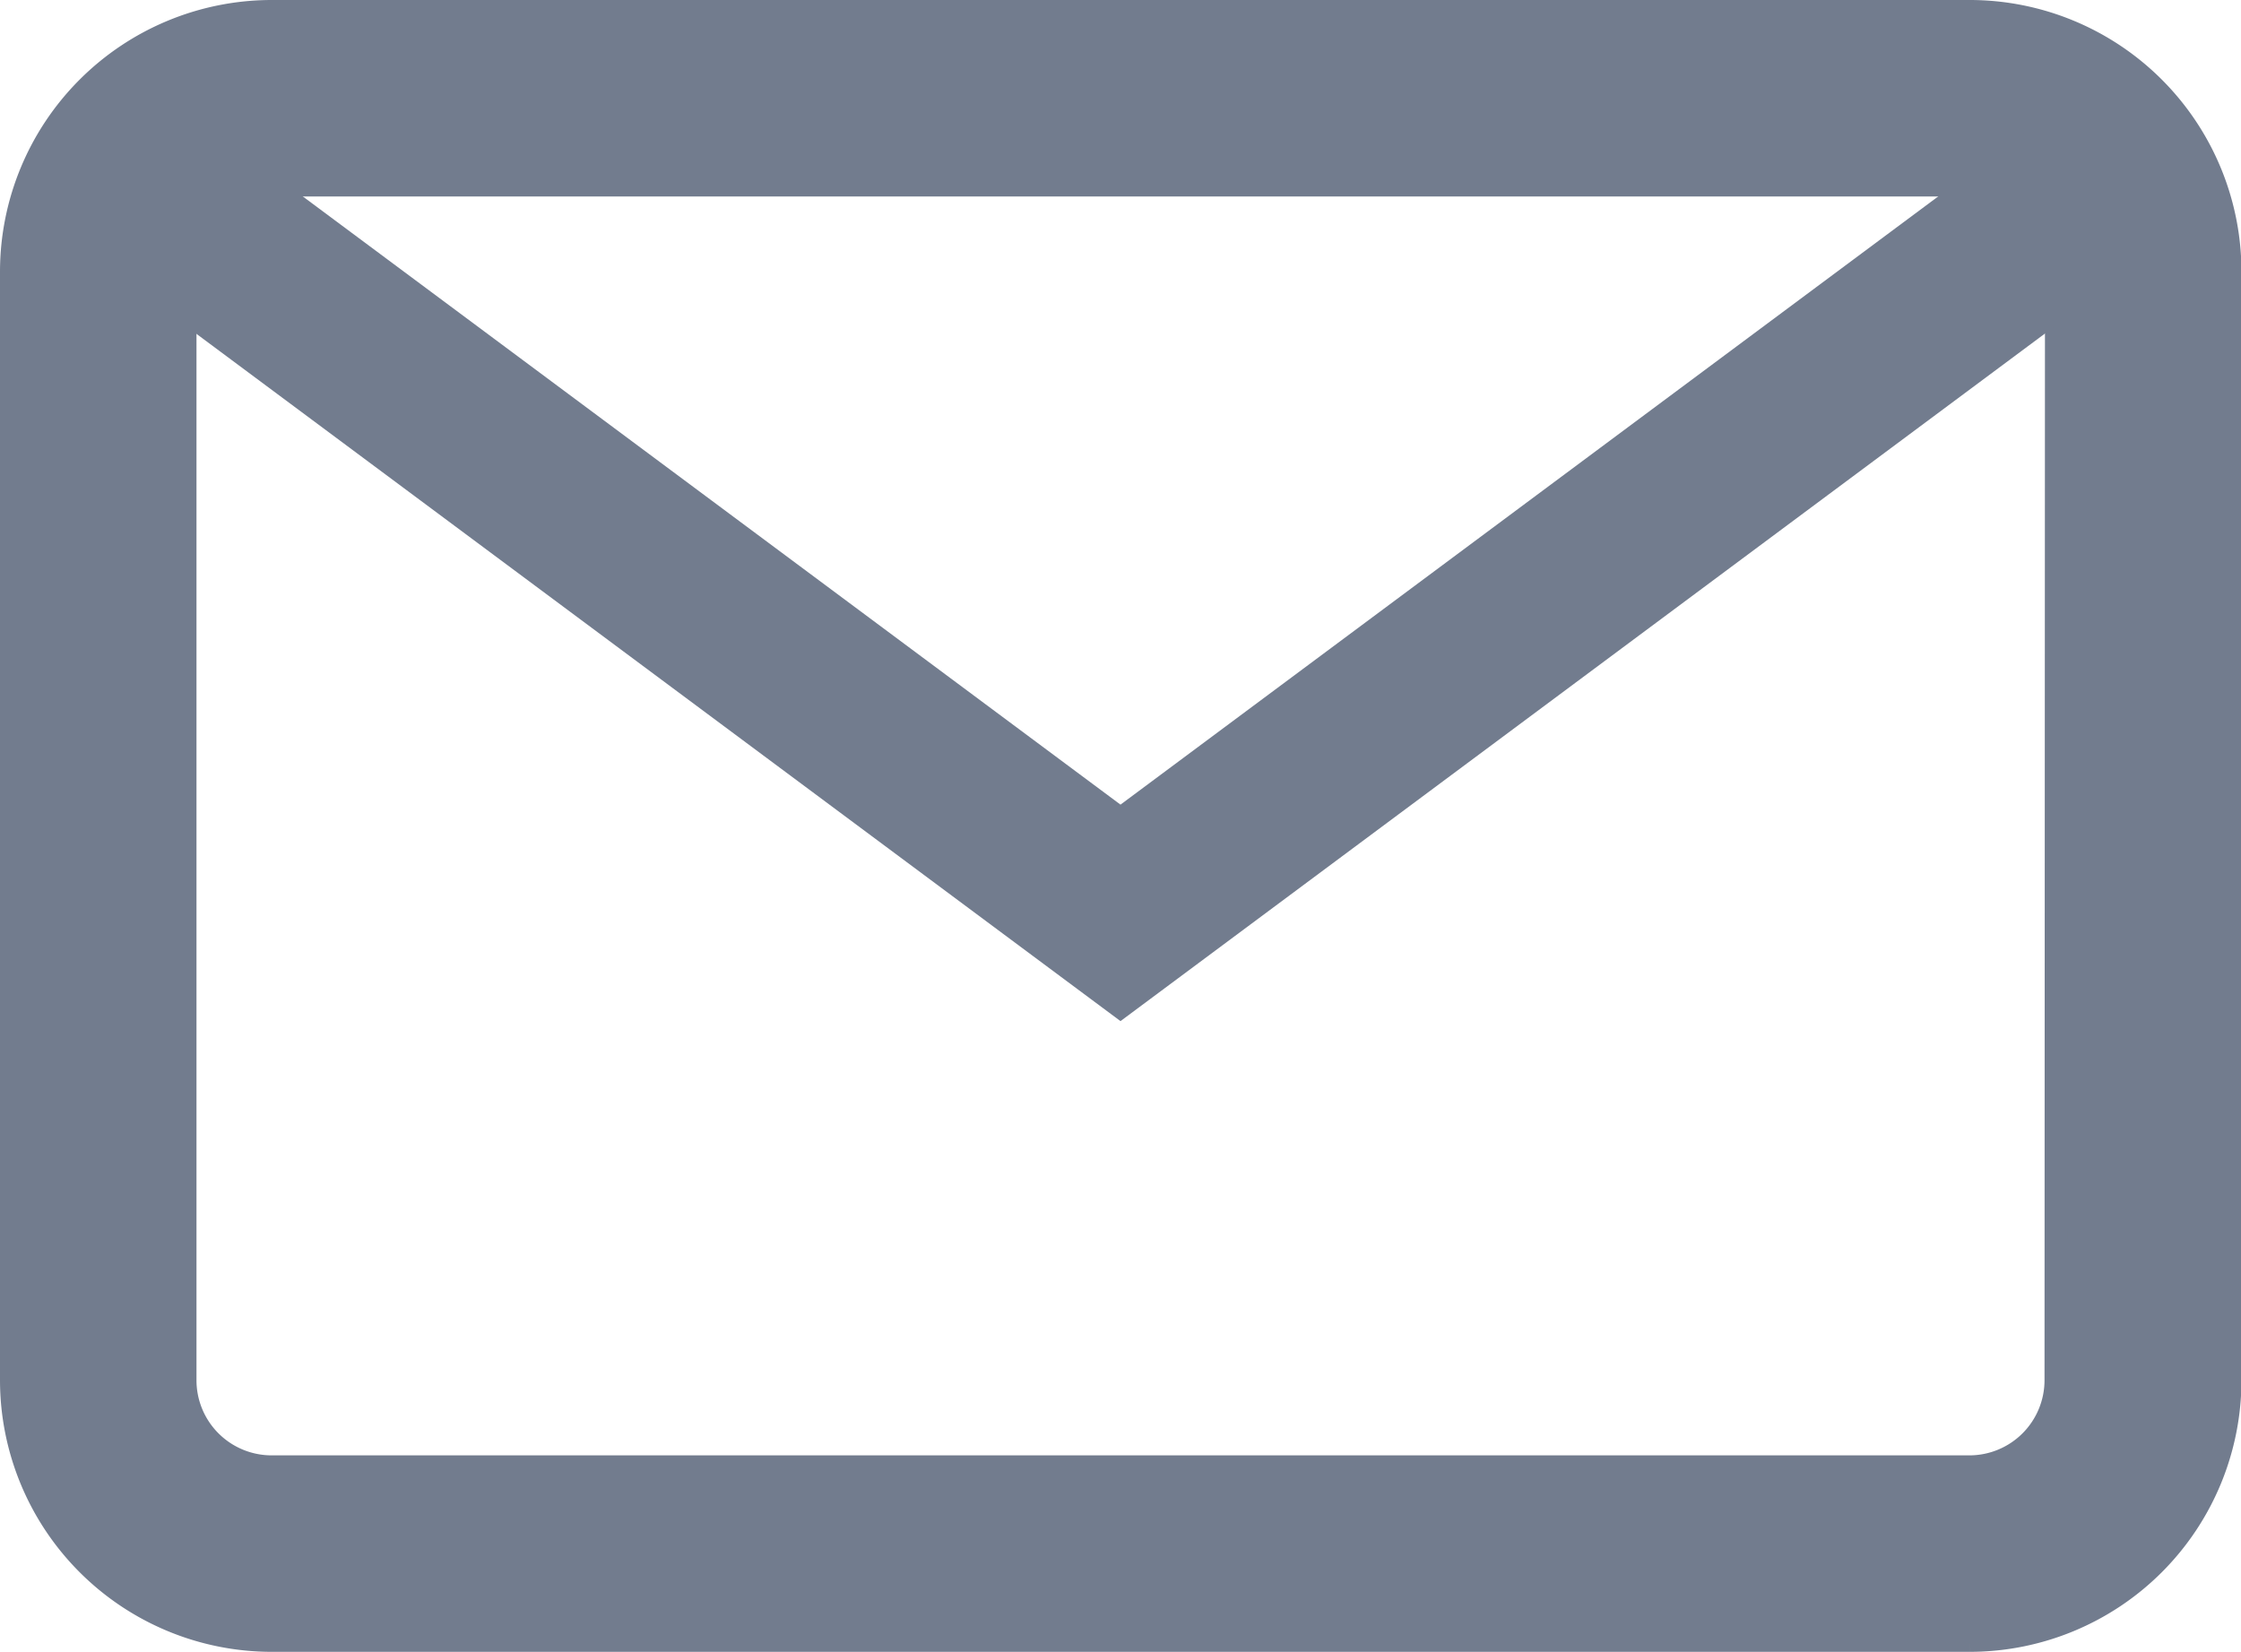
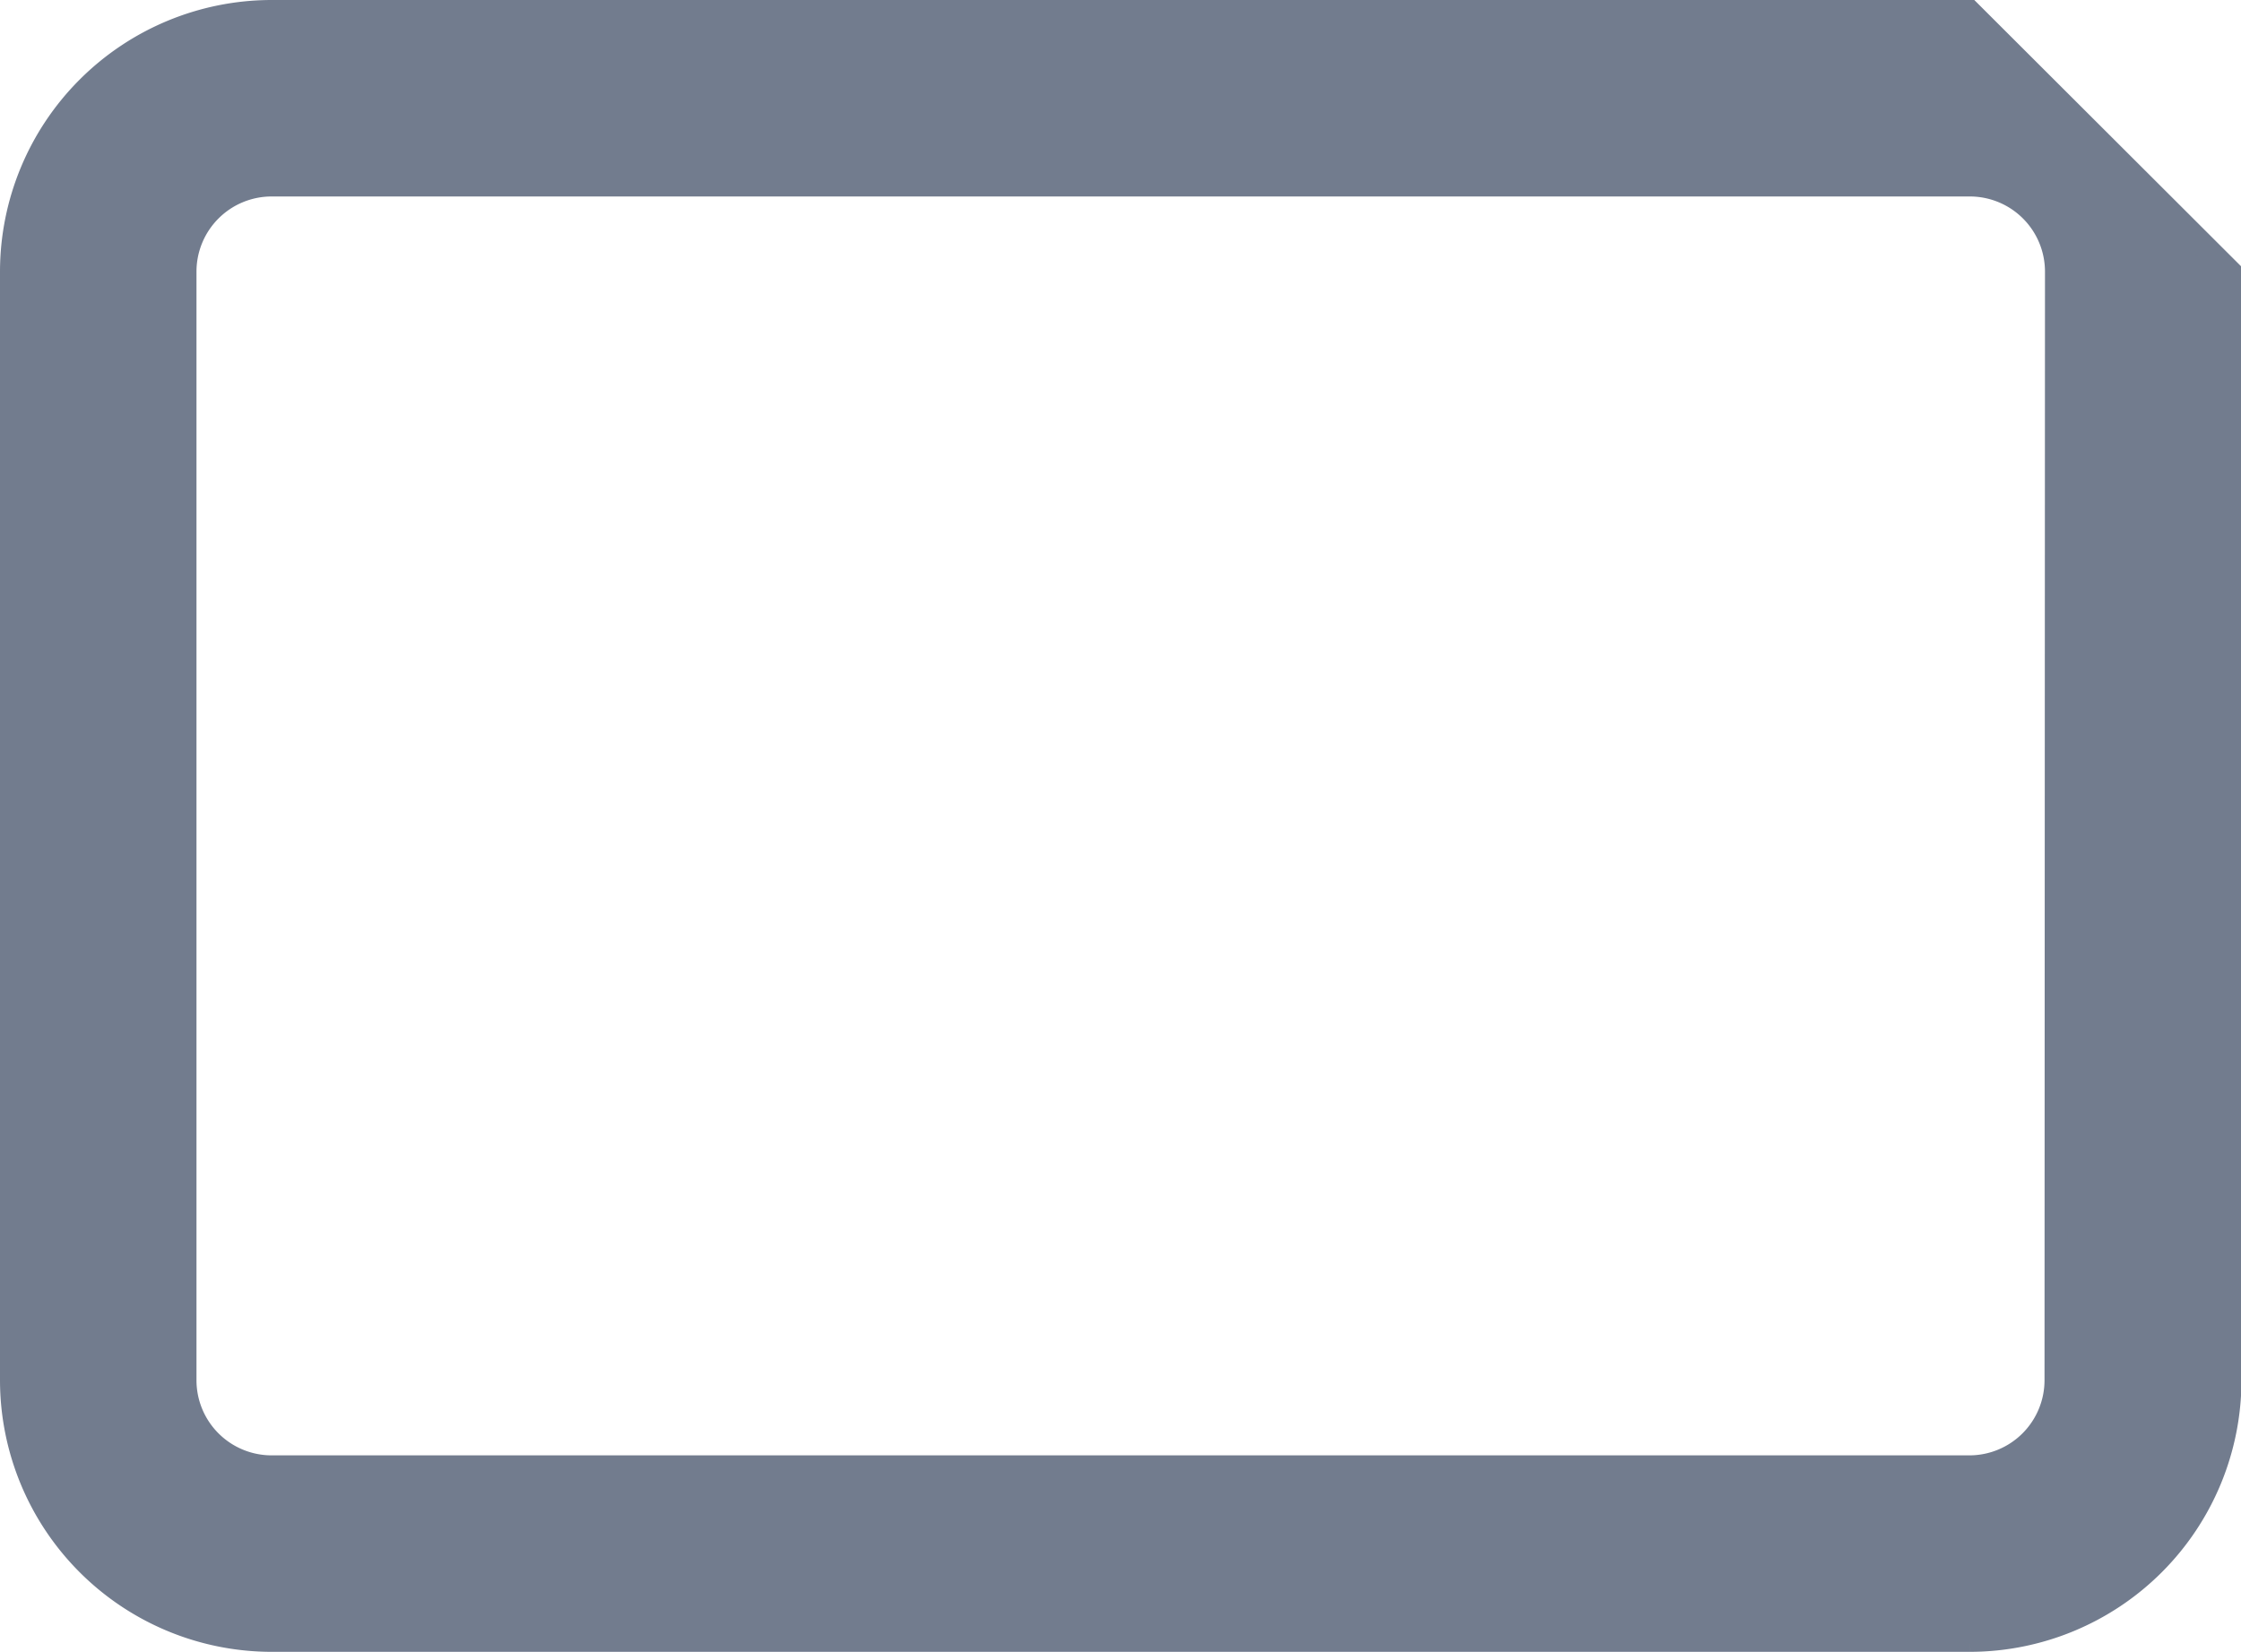
<svg xmlns="http://www.w3.org/2000/svg" width="19.264" height="14.2" viewBox="0 0 19.264 14.2">
  <g id="_001-mail" data-name="001-mail" transform="translate(0.1 0.1)">
    <g id="Group_114" data-name="Group 114">
      <g id="Group_113" data-name="Group 113" transform="translate(0 0)">
-         <path id="Path_64" data-name="Path 64" d="M16.83,68H2.234A2.237,2.237,0,0,0,0,70.234v9.532A2.237,2.237,0,0,0,2.234,82h14.6a2.237,2.237,0,0,0,2.234-2.234V70.234A2.237,2.237,0,0,0,16.83,68Zm.745,11.766a.746.746,0,0,1-.745.745H2.234a.746.746,0,0,1-.745-.745V70.234a.746.746,0,0,1,.745-.745h14.6a.746.746,0,0,1,.745.745Z" transform="translate(0 -68)" fill="#727c8e" stroke="#727c8e" stroke-width="0.2" />
+         <path id="Path_64" data-name="Path 64" d="M16.83,68H2.234A2.237,2.237,0,0,0,0,70.234v9.532A2.237,2.237,0,0,0,2.234,82h14.6a2.237,2.237,0,0,0,2.234-2.234V70.234Zm.745,11.766a.746.746,0,0,1-.745.745H2.234a.746.746,0,0,1-.745-.745V70.234a.746.746,0,0,1,.745-.745h14.6a.746.746,0,0,1,.745.745Z" transform="translate(0 -68)" fill="#727c8e" stroke="#727c8e" stroke-width="0.2" />
      </g>
    </g>
    <g id="Group_116" data-name="Group 116" transform="translate(0.727 0.929)">
      <g id="Group_115" data-name="Group 115" transform="translate(0 0)">
-         <path id="Path_65" data-name="Path 65" d="M36.243,92.937l-7.916,5.888-7.916-5.888-.889,1.2,8.805,6.549,8.805-6.549Z" transform="translate(-19.522 -92.937)" fill="#727c8e" />
-       </g>
+         </g>
    </g>
  </g>
</svg>